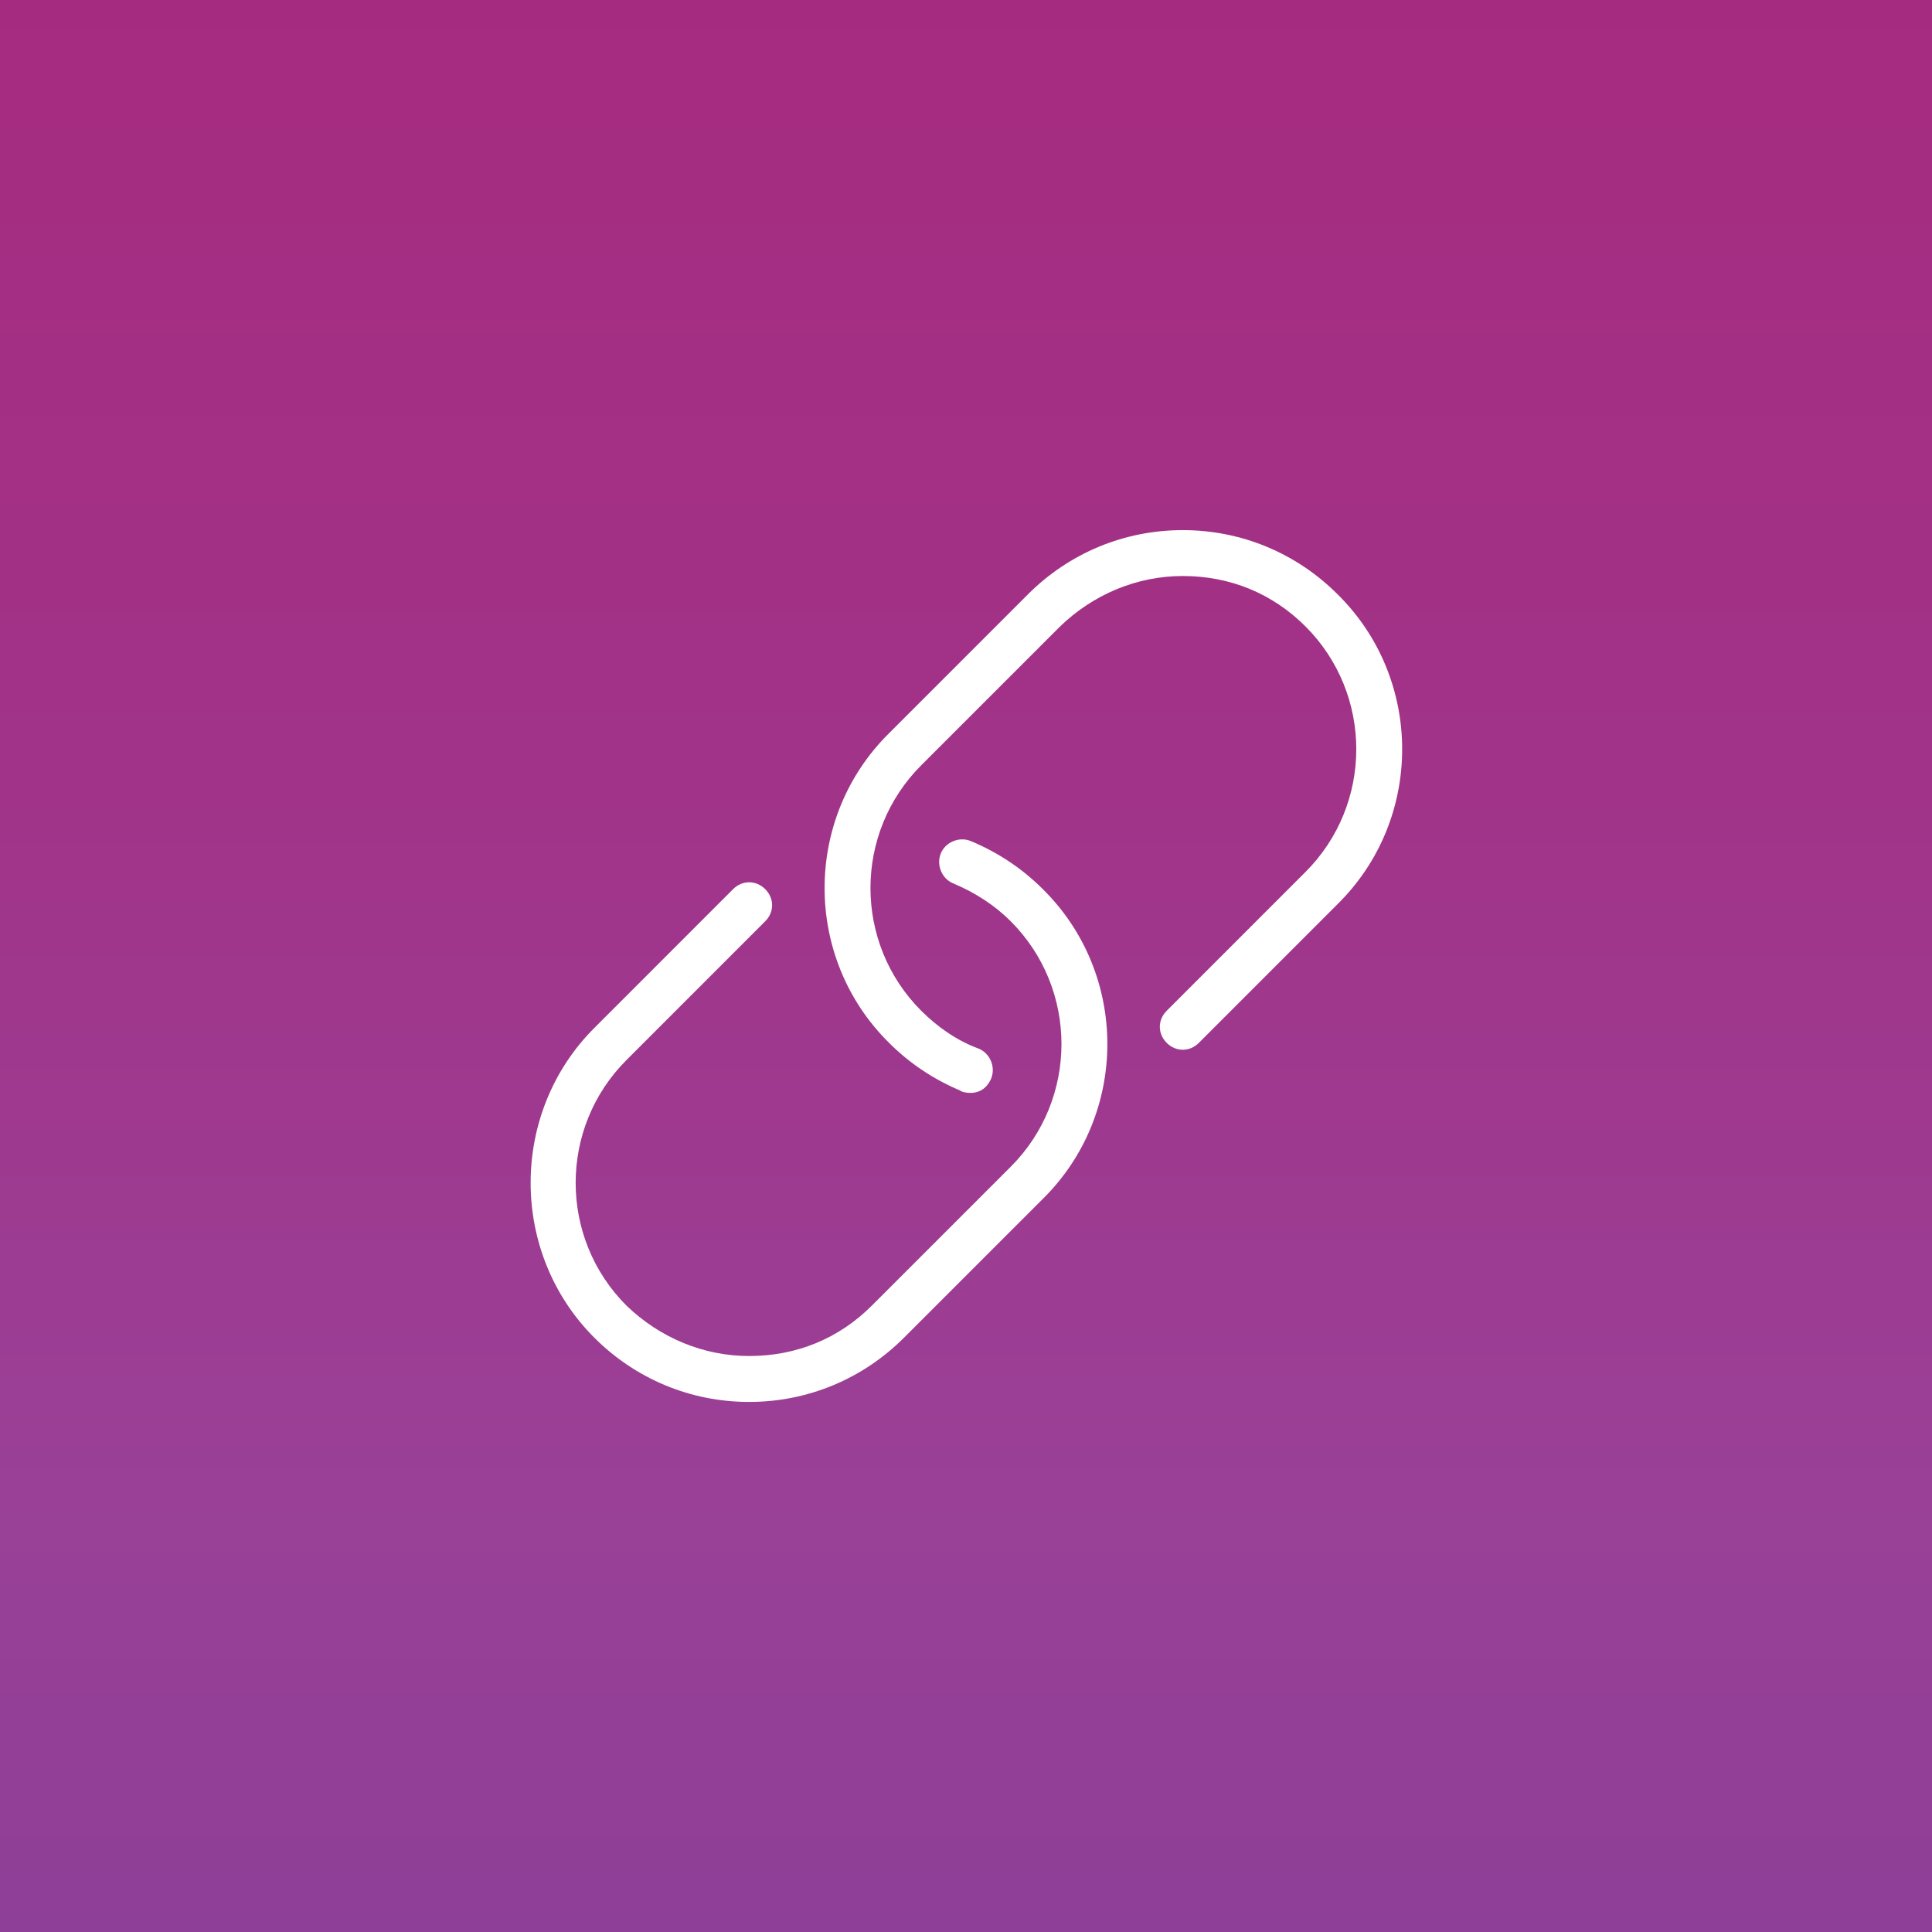
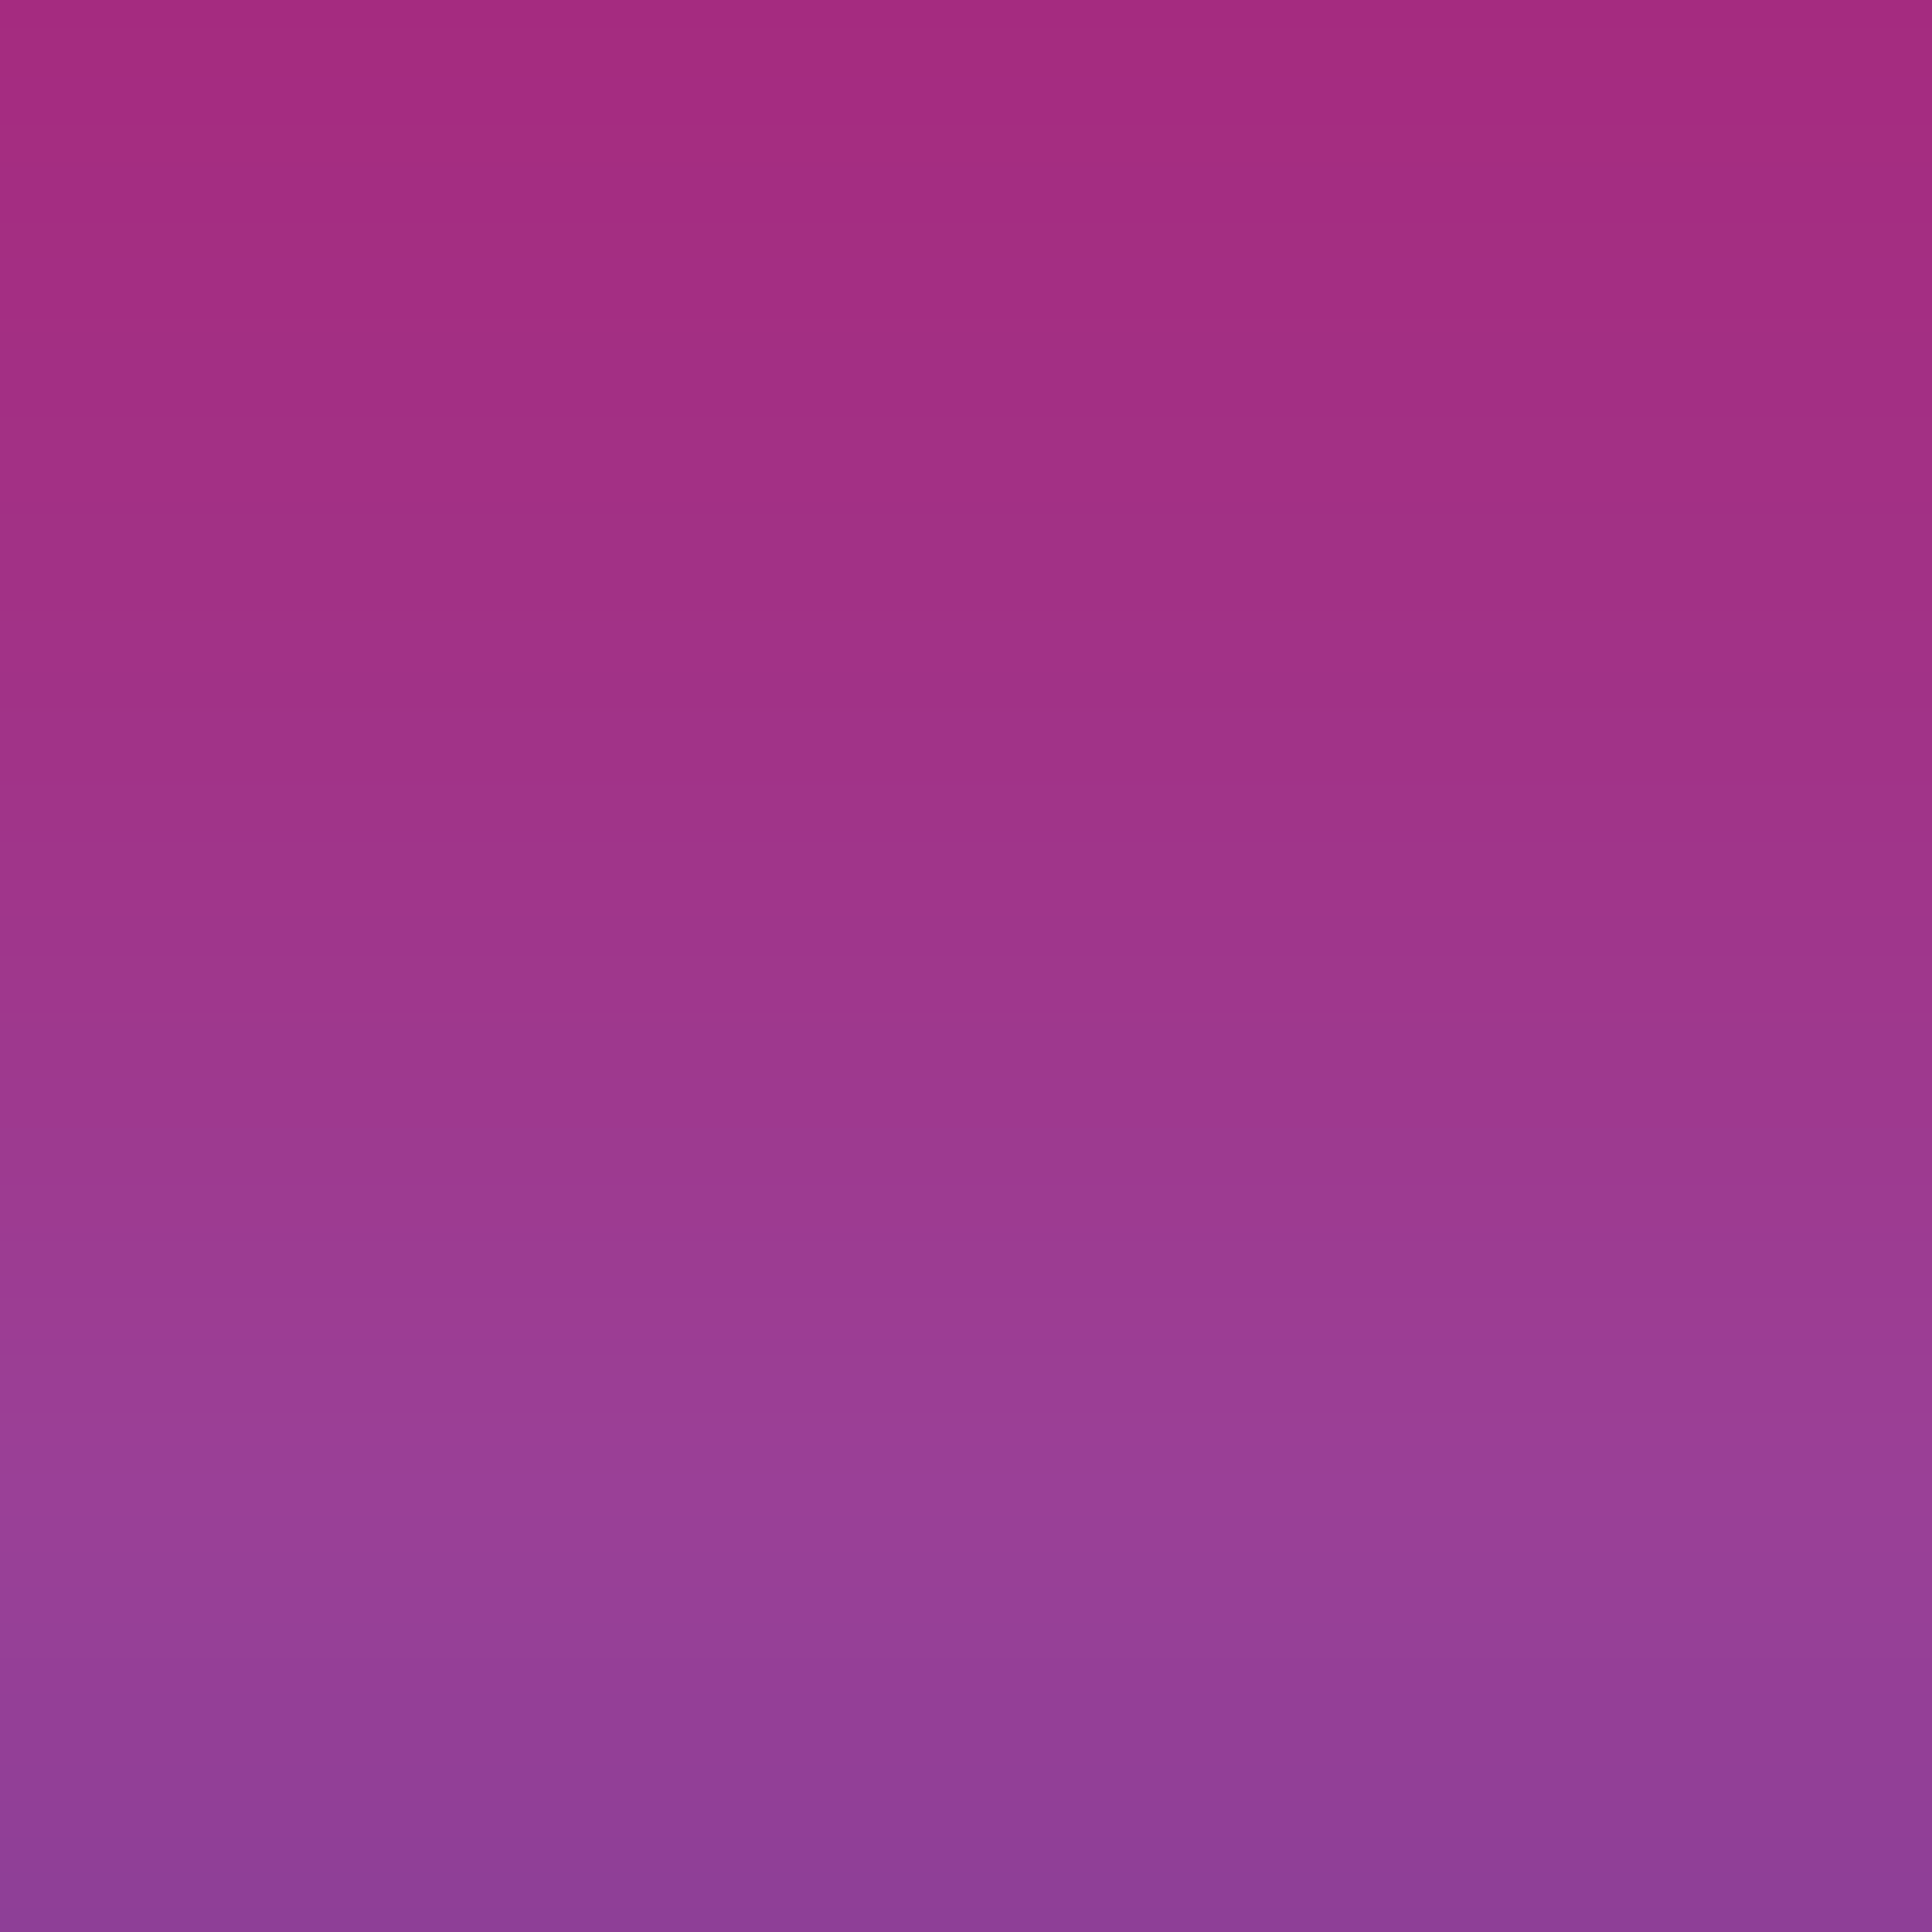
<svg xmlns="http://www.w3.org/2000/svg" width="64" height="64" viewBox="0 0 64 64" fill="none">
  <rect x="0" y="0" width="64" height="64" fill="#808080" stroke="none" />
  <rect width="64" height="64" fill="url(#paint0_linear_3524_1592)" />
  <g clip-path="url(#clip0_3524_1592)">
-     <path d="M44.311 29.948L39.713 34.547C39.409 34.85 38.953 34.85 38.649 34.547C38.345 34.242 38.345 33.786 38.649 33.483L43.247 28.884C45.489 26.642 45.489 22.994 43.247 20.753C42.145 19.651 40.739 19.081 39.181 19.081C37.661 19.081 36.217 19.689 35.115 20.753L30.517 25.351C28.275 27.593 28.275 31.241 30.517 33.483C31.049 34.014 31.695 34.471 32.417 34.736C32.797 34.889 32.987 35.344 32.835 35.724C32.493 36.523 31.619 36.066 31.847 36.142C30.935 35.763 30.137 35.23 29.453 34.547C26.603 31.735 26.603 27.099 29.453 24.287L34.051 19.689C35.419 18.32 37.243 17.561 39.181 17.561C41.119 17.561 42.943 18.32 44.311 19.689C47.161 22.5 47.161 27.137 44.311 29.948ZM32.151 27.858C31.771 27.706 31.315 27.896 31.163 28.276C31.011 28.657 31.201 29.113 31.581 29.265C32.303 29.569 32.949 29.986 33.481 30.518C35.723 32.761 35.723 36.408 33.481 38.651L28.883 43.248C27.781 44.35 26.375 44.92 24.817 44.92C23.297 44.92 21.853 44.312 20.751 43.248C18.509 41.007 18.509 37.358 20.751 35.117L25.349 30.518C25.653 30.215 25.653 29.759 25.349 29.454C25.045 29.151 24.589 29.151 24.285 29.454L19.687 34.053C16.875 36.864 16.875 41.501 19.687 44.312C21.055 45.681 22.879 46.441 24.817 46.441C26.755 46.441 28.579 45.681 29.947 44.312L34.545 39.715C37.395 36.903 37.395 32.267 34.545 29.454C33.861 28.77 33.063 28.238 32.151 27.858Z" fill="white" />
    <path d="M584.519 -180.8V459.12H-93.401V-180.8H584.519ZM587.559 -183.84H-96.441V462.16H587.559V-183.84Z" fill="#0000FF" />
  </g>
  <defs>
    <linearGradient id="paint0_linear_3524_1592" x1="32" y1="-20" x2="32" y2="81.5" gradientUnits="userSpaceOnUse">
      <stop stop-color="#A92579" />
      <stop offset="0.444" stop-color="#A13388" />
      <stop offset="0.686" stop-color="#9A4097" />
      <stop offset="1" stop-color="#7F3D96" />
    </linearGradient>
    <clipPath id="clip0_3524_1592">
      <rect width="38" height="38" fill="white" transform="translate(13 13)" />
    </clipPath>
  </defs>
</svg>